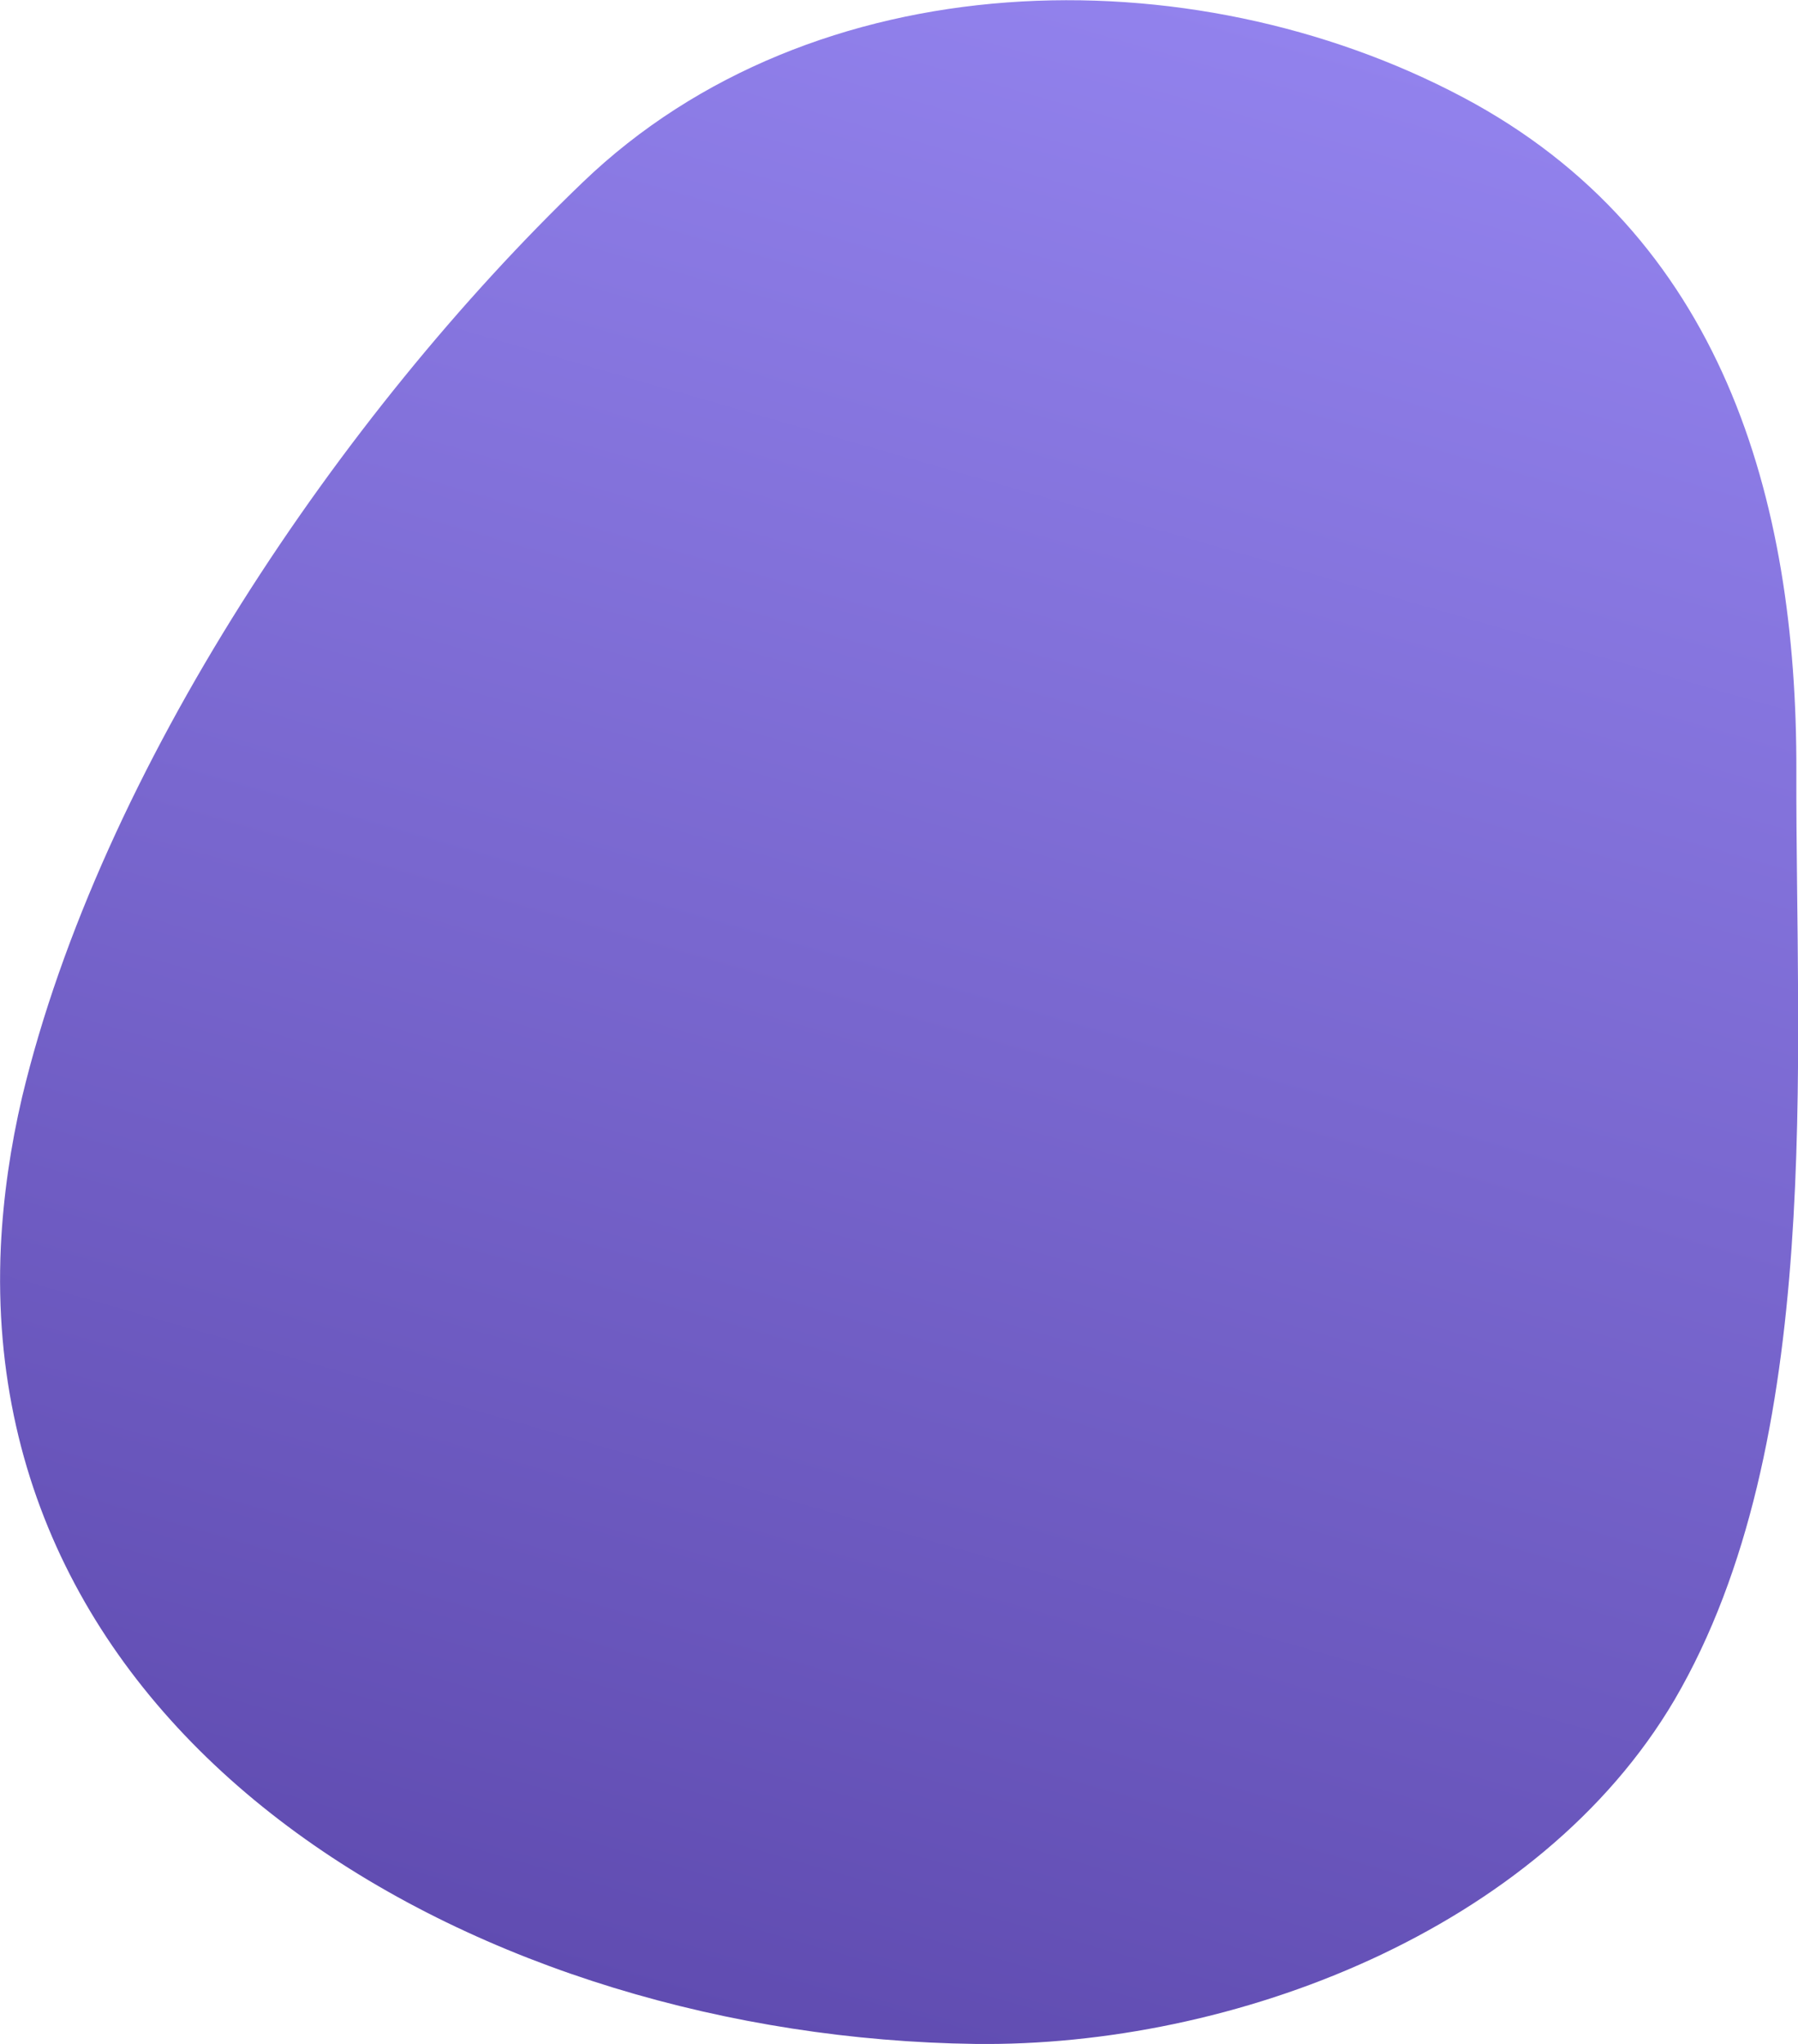
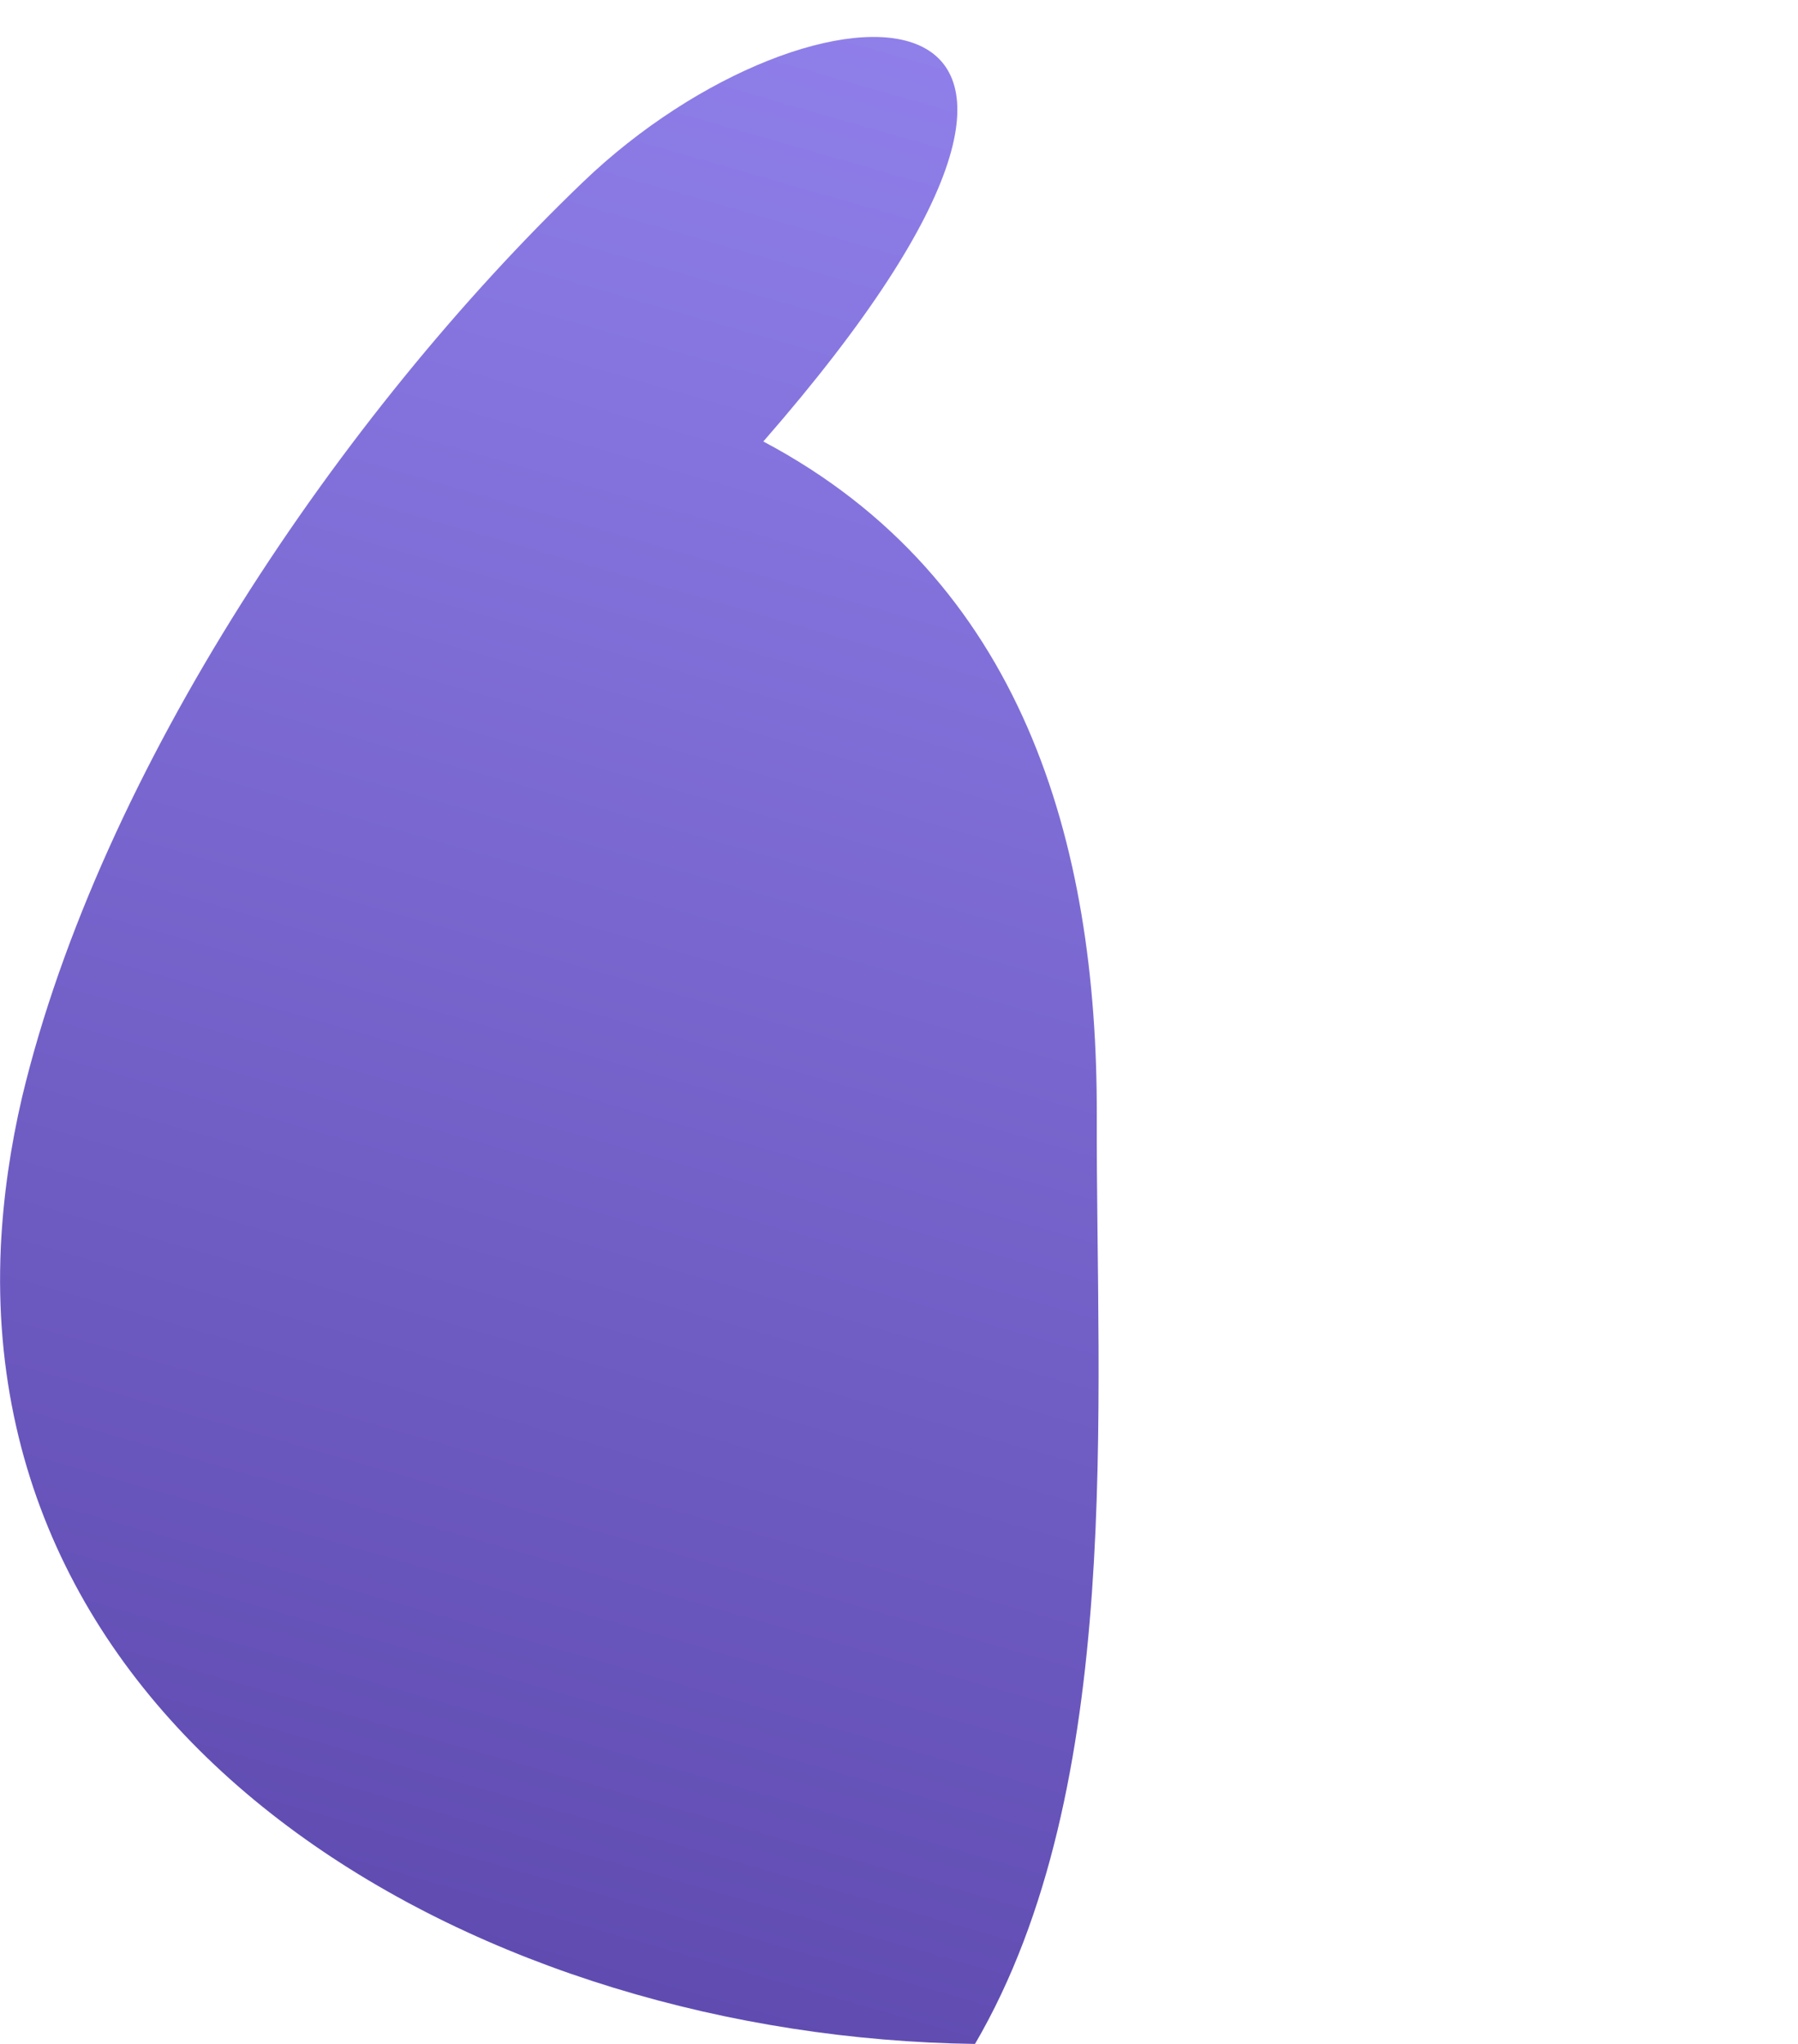
<svg xmlns="http://www.w3.org/2000/svg" version="1.1" id="Layer_1" x="0px" y="0px" viewBox="0 0 220 250" style="enable-background:new 0 0 220 250;" xml:space="preserve">
  <style type="text/css">
	.st0{fill:url(#SVGID_1_);}
</style>
  <linearGradient id="SVGID_1_" gradientUnits="userSpaceOnUse" x1="83.679" y1="4.366" x2="153.447" y2="247.67" gradientTransform="matrix(1 0 0 -1 0 250)">
    <stop offset="0" style="stop-color:#604CB1" />
    <stop offset="1" style="stop-color:#9282ED" />
  </linearGradient>
-   <path class="st0" d="M0.1,152.5c-2.8,61.9,59.5,96.7,119.2,97.5c31.6,0.4,69-13.9,85.6-42.1c18.4-31.5,14.8-78.1,14.9-113.5  c0.1-33.5-9.1-65.7-40.8-82.5C145.6-5.8,99.5-4.8,71.3,22.3c-29.6,28.4-59,71.8-68.6,111.9C1.3,140.2,0.4,146.3,0.1,152.5z" />
+   <path class="st0" d="M0.1,152.5c-2.8,61.9,59.5,96.7,119.2,97.5c18.4-31.5,14.8-78.1,14.9-113.5  c0.1-33.5-9.1-65.7-40.8-82.5C145.6-5.8,99.5-4.8,71.3,22.3c-29.6,28.4-59,71.8-68.6,111.9C1.3,140.2,0.4,146.3,0.1,152.5z" />
</svg>